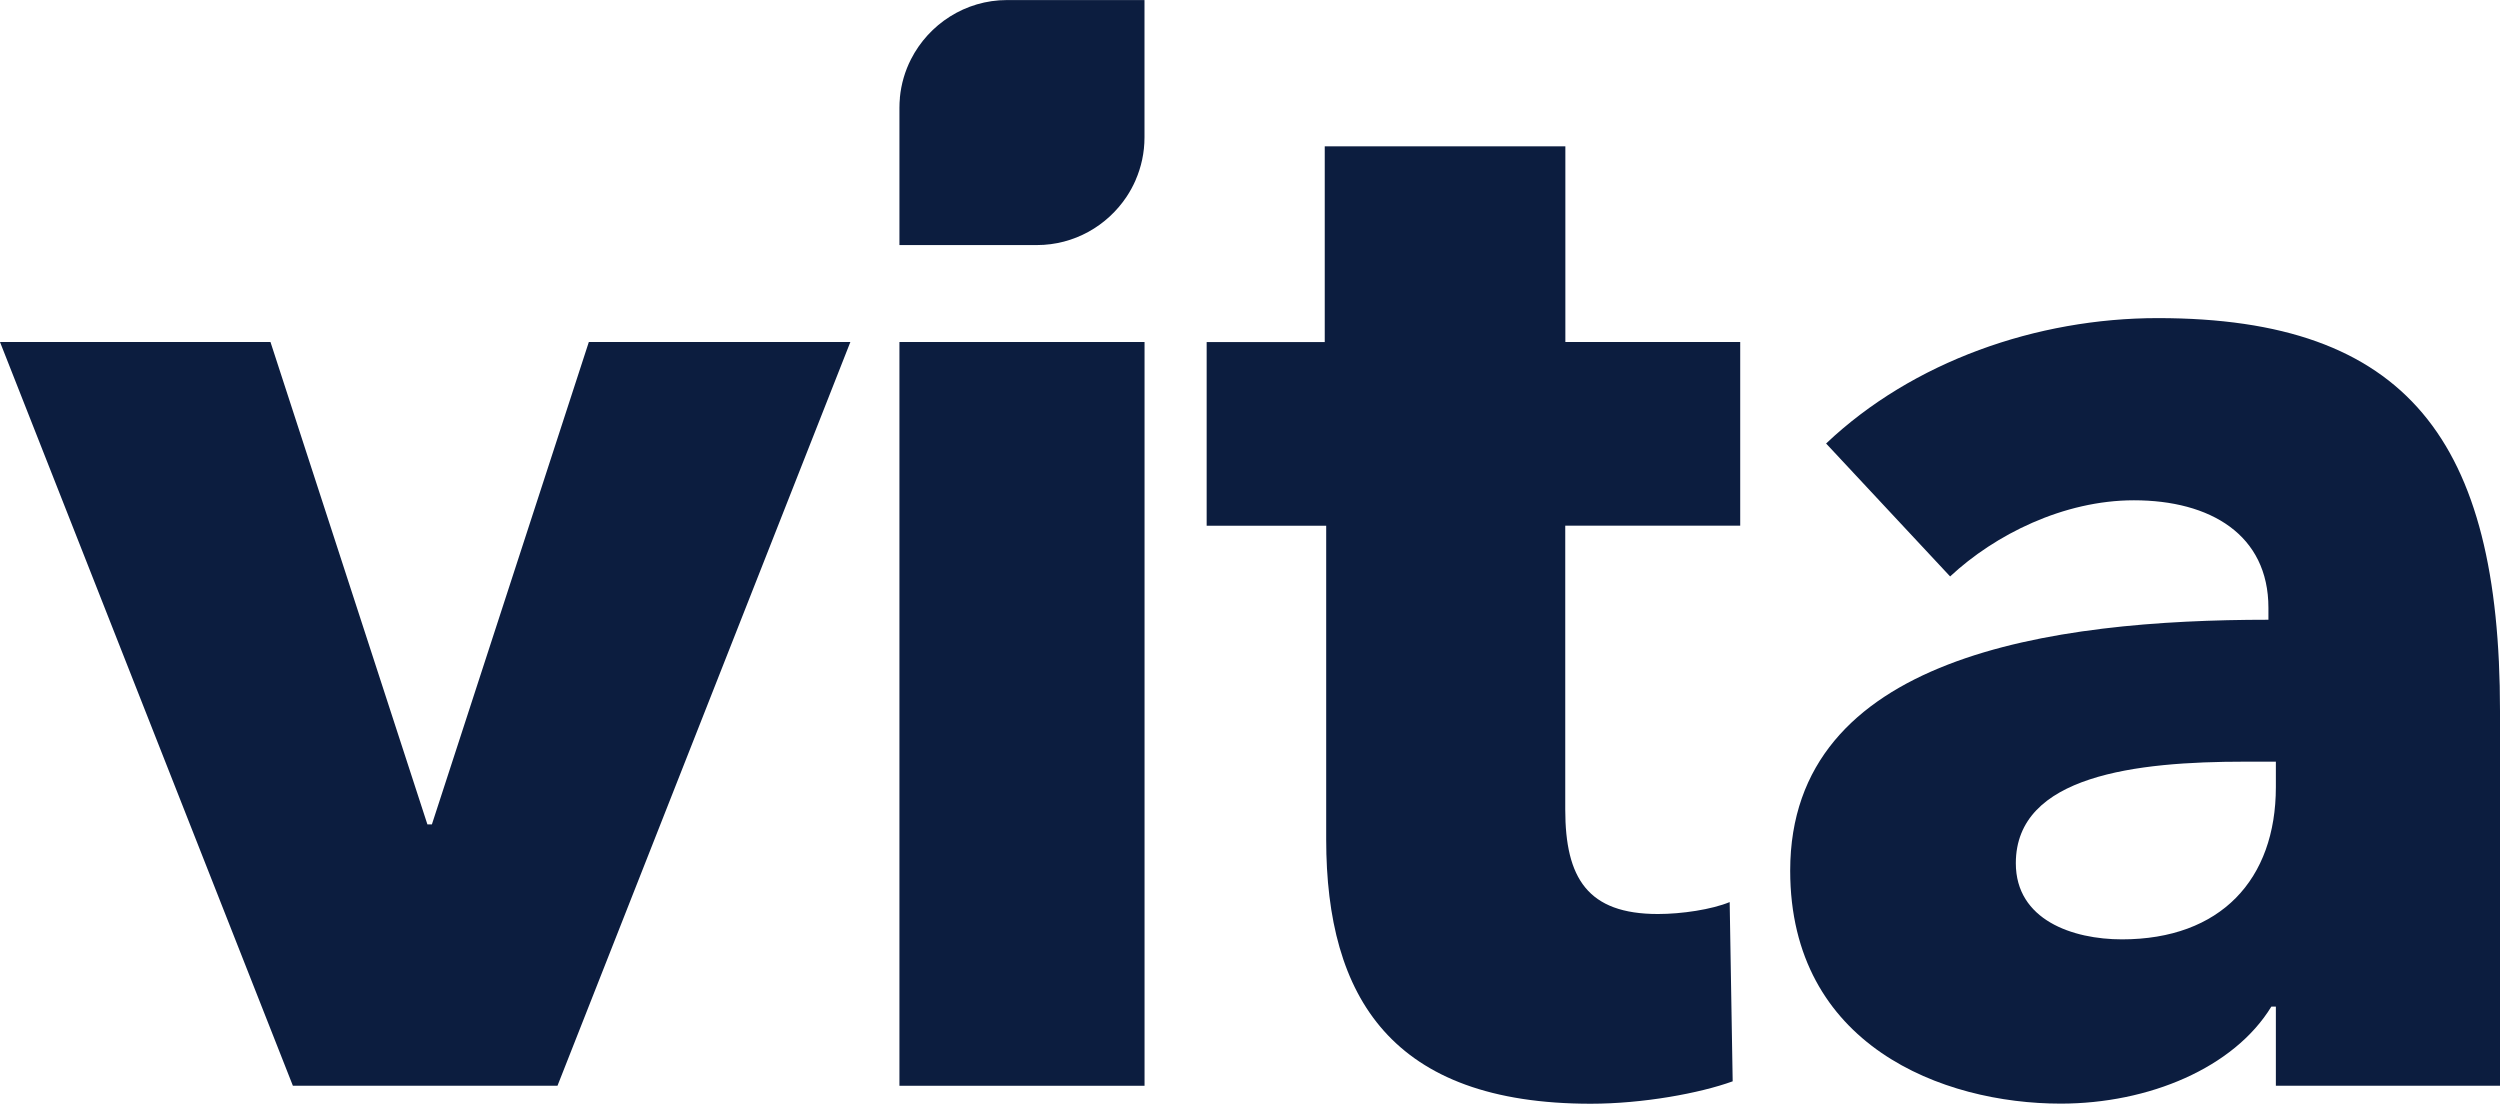
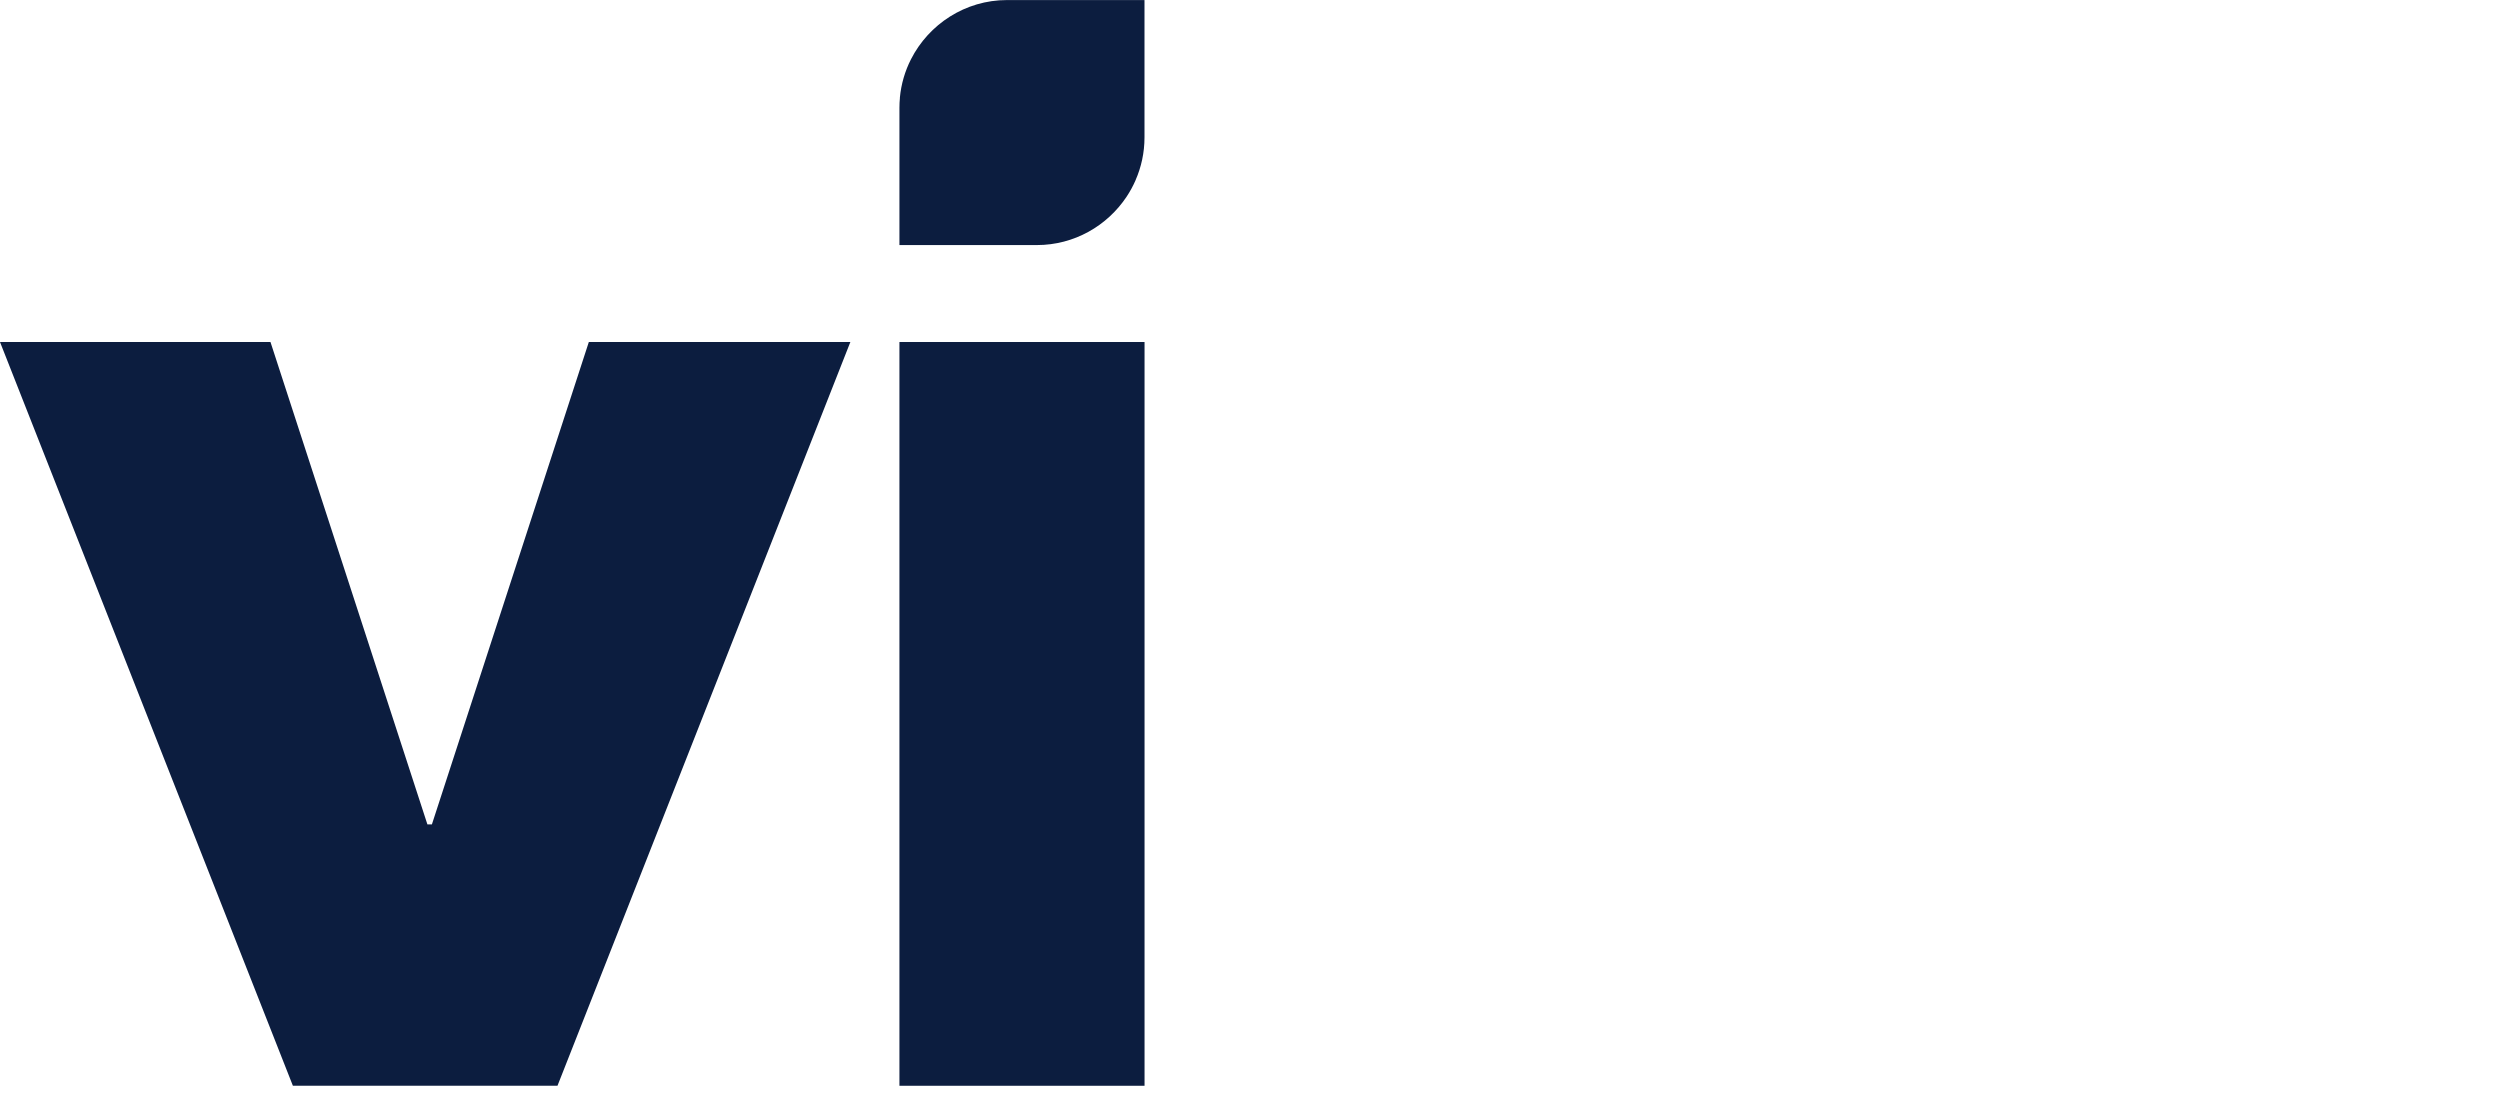
<svg xmlns="http://www.w3.org/2000/svg" width="300" height="133" viewBox="0 0 300 133" fill="none">
  <g clip-path="url(#clip0_297_21322)">
    <path d="M107.984 11.723C108.138 10.081 108.6 8.521 109.319 7.11C111.457 2.907 115.83 0.006 120.844 0.006H137.339V16.491C137.339 18.32 136.954 20.059 136.26 21.637C136.26 21.637 136.26 21.644 136.26 21.65C135.958 22.33 135.605 22.985 135.194 23.601C132.876 27.091 128.909 29.408 124.427 29.408H107.932V12.923C107.932 12.525 107.951 12.128 107.99 11.736L107.984 11.723Z" fill="#0C1D3F" />
    <path d="M66.891 130.292H35.147L0 41.041H32.457L51.288 98.927H51.828L70.66 41.041H102.044L66.897 130.292H66.891Z" fill="#0C1D3F" />
    <path d="M137.345 41.041H107.932V130.292H137.345V41.041Z" fill="#0C1D3F" />
-     <path d="M187.83 63.083V97.136C187.83 105.382 190.521 109.681 198.951 109.681C201.821 109.681 205.404 109.142 207.561 108.25L207.921 129.759C203.978 131.19 197.159 132.448 190.886 132.448C167.034 132.448 159.143 119.723 159.143 100.723V63.089H144.799V41.048H158.969V17.562H187.843V41.041H208.826V63.083H187.843H187.83Z" fill="#0C1D3F" />
-     <path d="M219.125 53.227C229.527 43.371 244.41 38.173 258.933 38.173C288.879 38.173 300 52.868 300 85.304V130.286H273.104V120.789H272.564C268.083 128.136 257.861 132.435 247.28 132.435C233.116 132.435 214.823 125.447 214.823 104.477C214.823 78.669 246.208 74.37 272.211 74.37V72.939C272.211 64.155 265.219 60.035 256.07 60.035C247.639 60.035 239.395 64.155 234.015 69.173L219.132 53.221L219.125 53.227ZM273.104 91.4H269.335C256.423 91.4 241.899 93.011 241.899 103.586C241.899 110.394 248.712 112.723 254.631 112.723C266.465 112.723 273.104 105.555 273.104 94.442V91.394V91.4Z" fill="#0C1D3F" />
  </g>
  <defs>
    <clipPath id="clip0_297_21322">
      <rect width="300" height="132.441" fill="white" />
    </clipPath>
  </defs>
</svg>